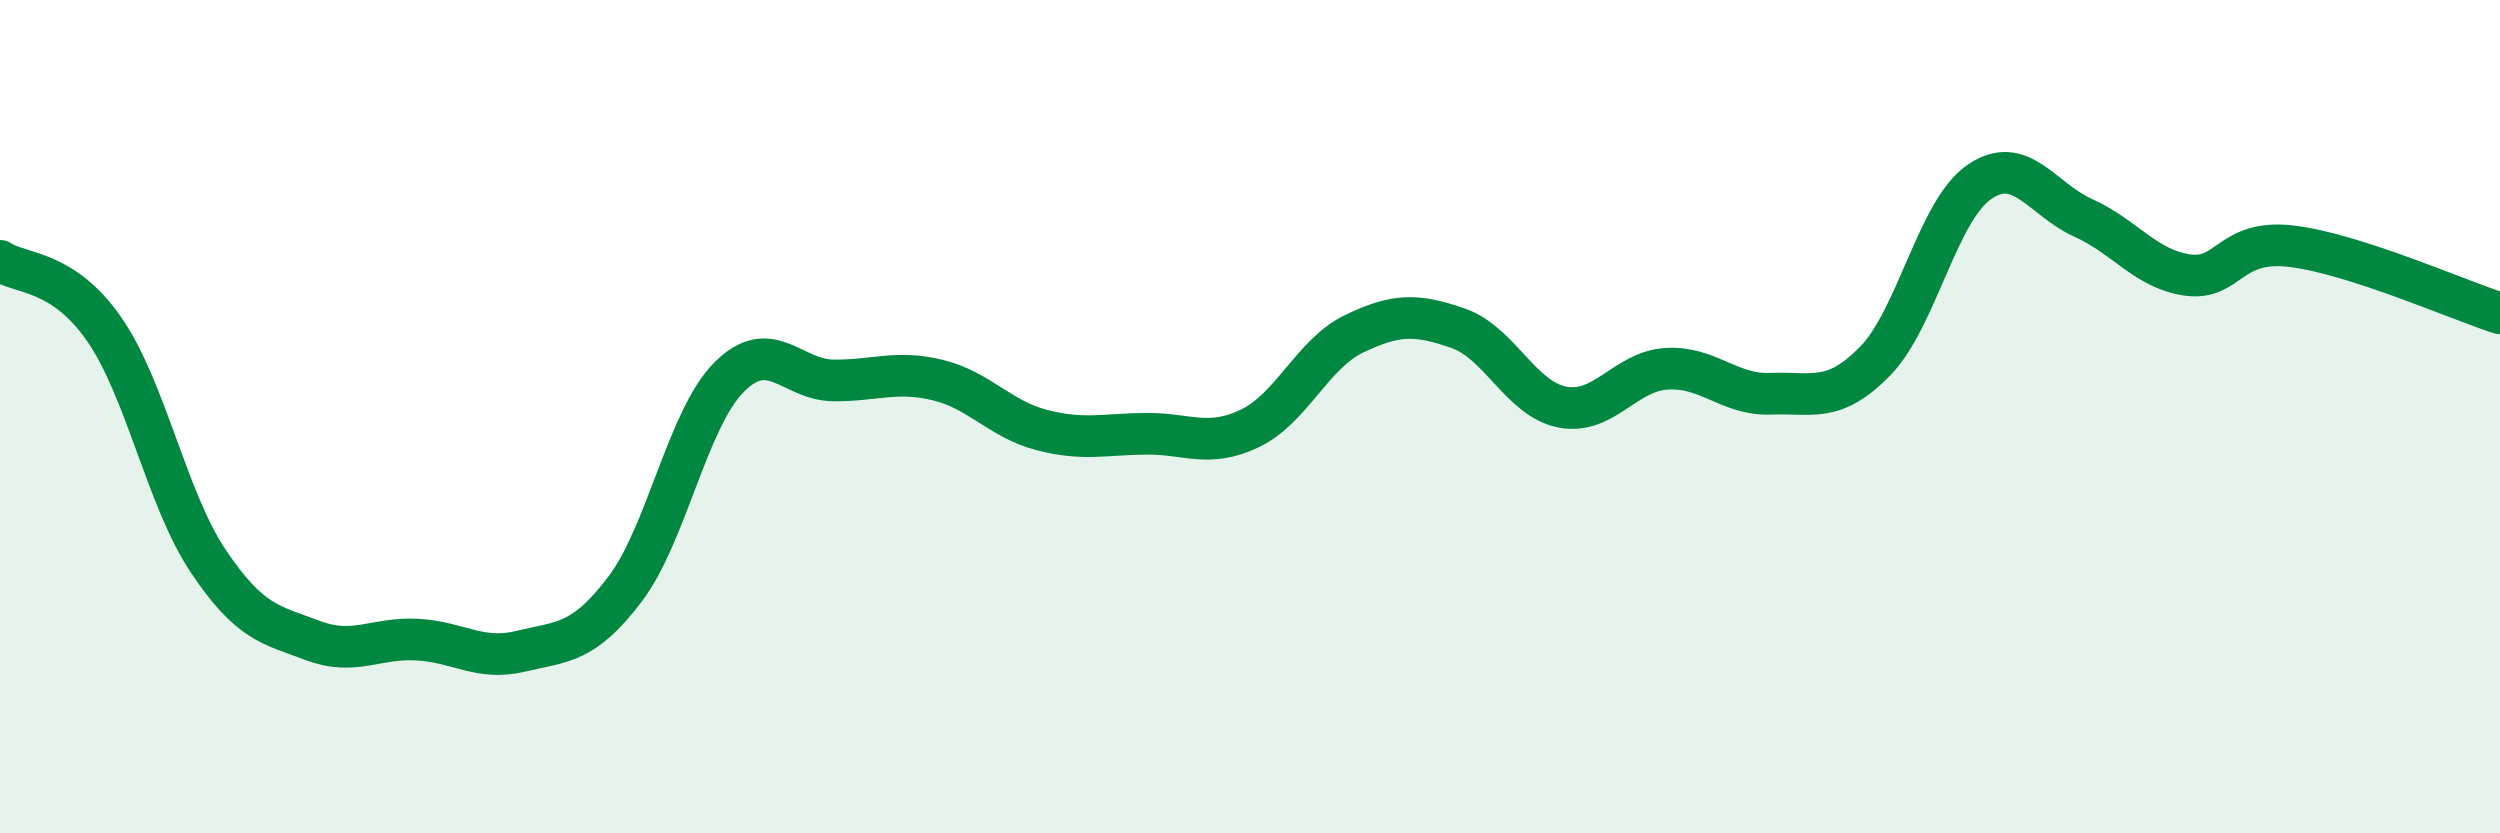
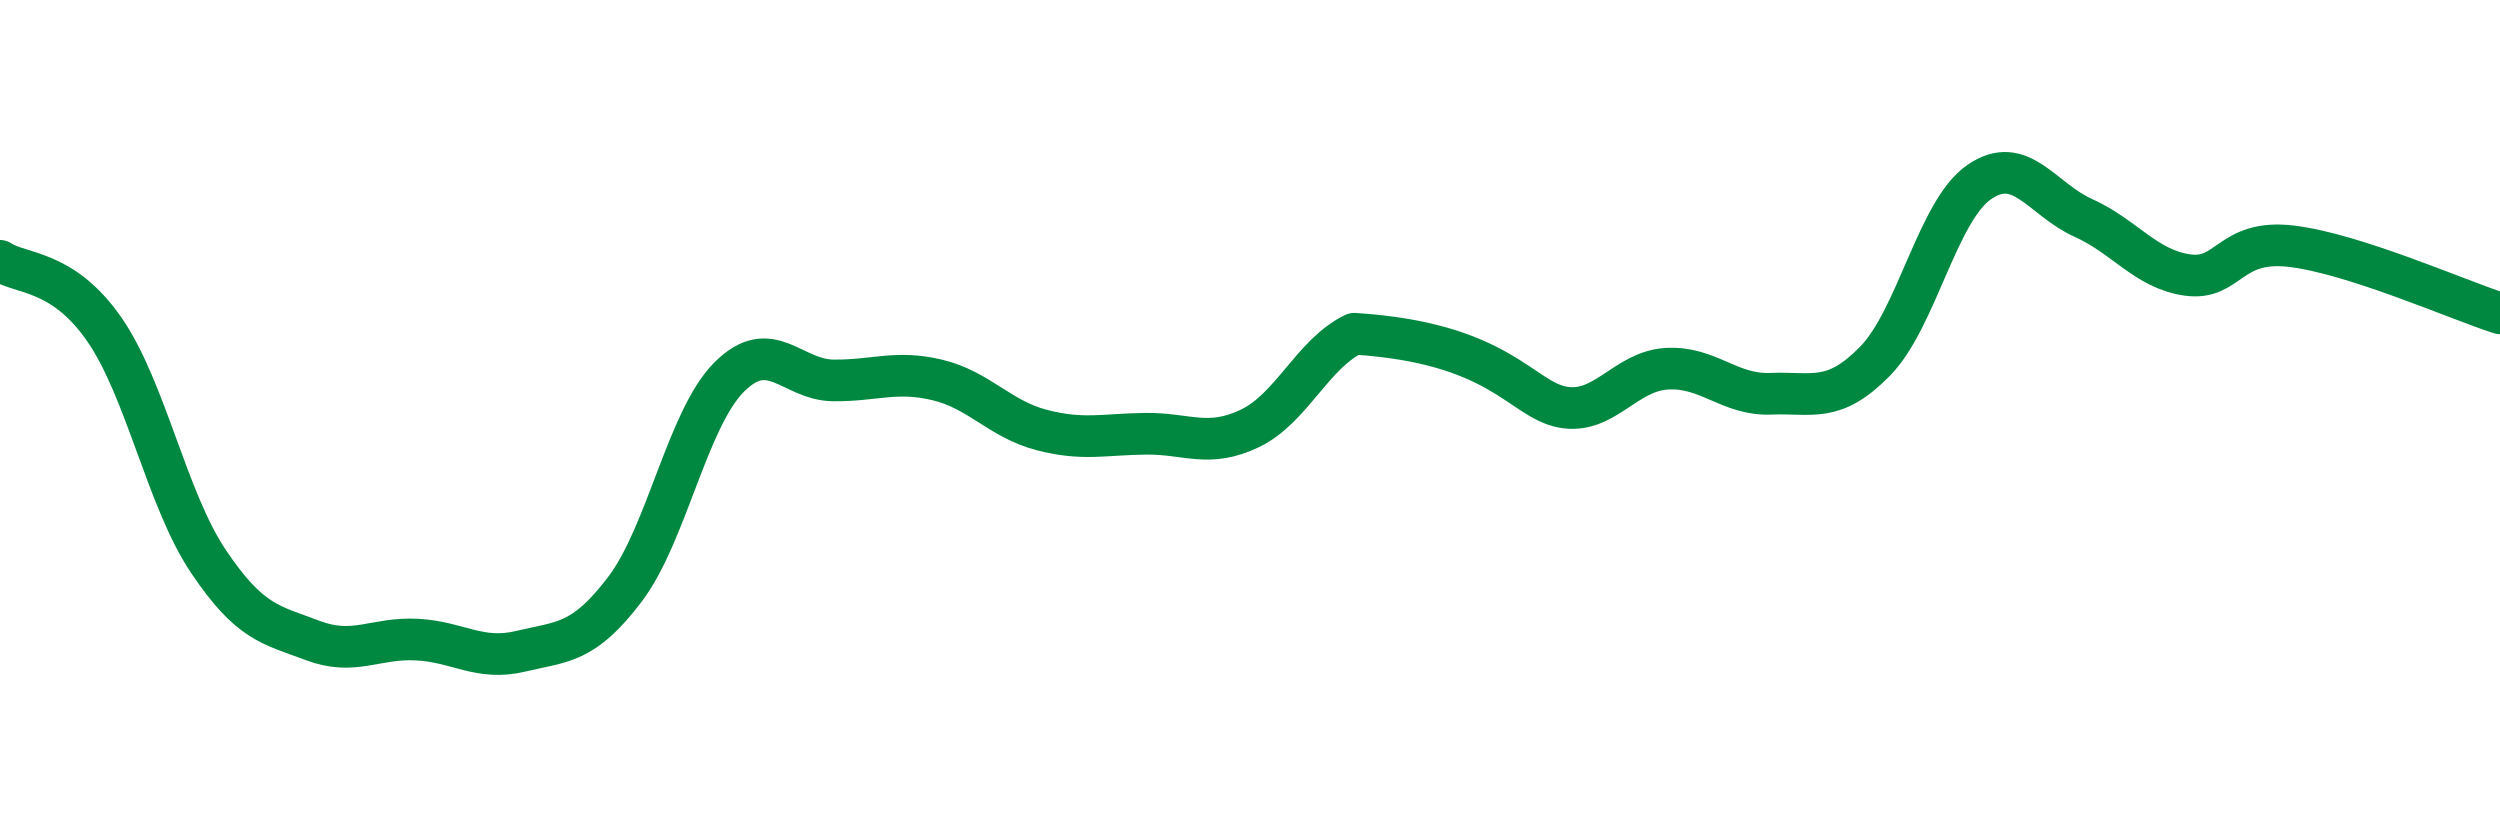
<svg xmlns="http://www.w3.org/2000/svg" width="60" height="20" viewBox="0 0 60 20">
-   <path d="M 0,6.26 C 0.5,6.59 1.5,6.46 2.5,7.9 C 3.5,9.34 4,11.98 5,13.47 C 6,14.96 6.5,14.99 7.5,15.37 C 8.5,15.75 9,15.3 10,15.35 C 11,15.4 11.5,15.87 12.5,15.63 C 13.5,15.39 14,15.46 15,14.14 C 16,12.82 16.5,10.05 17.5,9.05 C 18.5,8.05 19,9.12 20,9.13 C 21,9.14 21.5,8.88 22.5,9.12 C 23.5,9.36 24,10.06 25,10.32 C 26,10.58 26.5,10.42 27.5,10.41 C 28.5,10.4 29,10.76 30,10.28 C 31,9.8 31.5,8.49 32.5,8.01 C 33.5,7.53 34,7.53 35,7.88 C 36,8.23 36.5,9.58 37.5,9.77 C 38.5,9.96 39,8.91 40,8.85 C 41,8.79 41.5,9.49 42.5,9.45 C 43.5,9.41 44,9.69 45,8.67 C 46,7.65 46.5,5.06 47.5,4.37 C 48.5,3.68 49,4.78 50,5.23 C 51,5.68 51.5,6.46 52.5,6.6 C 53.5,6.74 53.5,5.73 55,5.91 C 56.5,6.09 59,7.2 60,7.52L60 20L0 20Z" fill="#008740" opacity="0.1" stroke-linecap="round" stroke-linejoin="round" />
-   <path d="M 0,6.26 C 0.5,6.59 1.5,6.46 2.5,7.9 C 3.5,9.34 4,11.98 5,13.47 C 6,14.96 6.5,14.99 7.5,15.37 C 8.5,15.75 9,15.3 10,15.35 C 11,15.4 11.5,15.87 12.5,15.63 C 13.5,15.39 14,15.46 15,14.14 C 16,12.82 16.5,10.05 17.5,9.05 C 18.5,8.05 19,9.12 20,9.13 C 21,9.14 21.5,8.88 22.5,9.12 C 23.5,9.36 24,10.06 25,10.32 C 26,10.58 26.5,10.42 27.5,10.41 C 28.5,10.4 29,10.76 30,10.28 C 31,9.8 31.5,8.49 32.5,8.01 C 33.5,7.53 34,7.53 35,7.88 C 36,8.23 36.5,9.58 37.5,9.77 C 38.5,9.96 39,8.91 40,8.85 C 41,8.79 41.5,9.49 42.5,9.45 C 43.5,9.41 44,9.69 45,8.67 C 46,7.65 46.5,5.06 47.5,4.37 C 48.5,3.68 49,4.78 50,5.23 C 51,5.68 51.5,6.46 52.5,6.6 C 53.5,6.74 53.5,5.73 55,5.91 C 56.5,6.09 59,7.2 60,7.52" stroke="#008740" stroke-width="1" fill="none" stroke-linecap="round" stroke-linejoin="round" />
+   <path d="M 0,6.26 C 0.5,6.59 1.5,6.46 2.5,7.9 C 3.5,9.34 4,11.98 5,13.47 C 6,14.96 6.5,14.99 7.5,15.37 C 8.5,15.75 9,15.3 10,15.35 C 11,15.4 11.5,15.87 12.5,15.63 C 13.5,15.39 14,15.46 15,14.14 C 16,12.82 16.5,10.05 17.5,9.05 C 18.5,8.05 19,9.12 20,9.13 C 21,9.14 21.5,8.88 22.5,9.12 C 23.5,9.36 24,10.06 25,10.32 C 26,10.58 26.5,10.42 27.5,10.41 C 28.5,10.4 29,10.76 30,10.28 C 31,9.8 31.5,8.49 32.5,8.01 C 36,8.23 36.5,9.58 37.5,9.77 C 38.5,9.96 39,8.91 40,8.85 C 41,8.79 41.5,9.49 42.5,9.45 C 43.5,9.41 44,9.69 45,8.67 C 46,7.65 46.5,5.06 47.5,4.37 C 48.5,3.68 49,4.78 50,5.23 C 51,5.68 51.5,6.46 52.5,6.6 C 53.5,6.74 53.5,5.73 55,5.91 C 56.5,6.09 59,7.2 60,7.52" stroke="#008740" stroke-width="1" fill="none" stroke-linecap="round" stroke-linejoin="round" />
</svg>